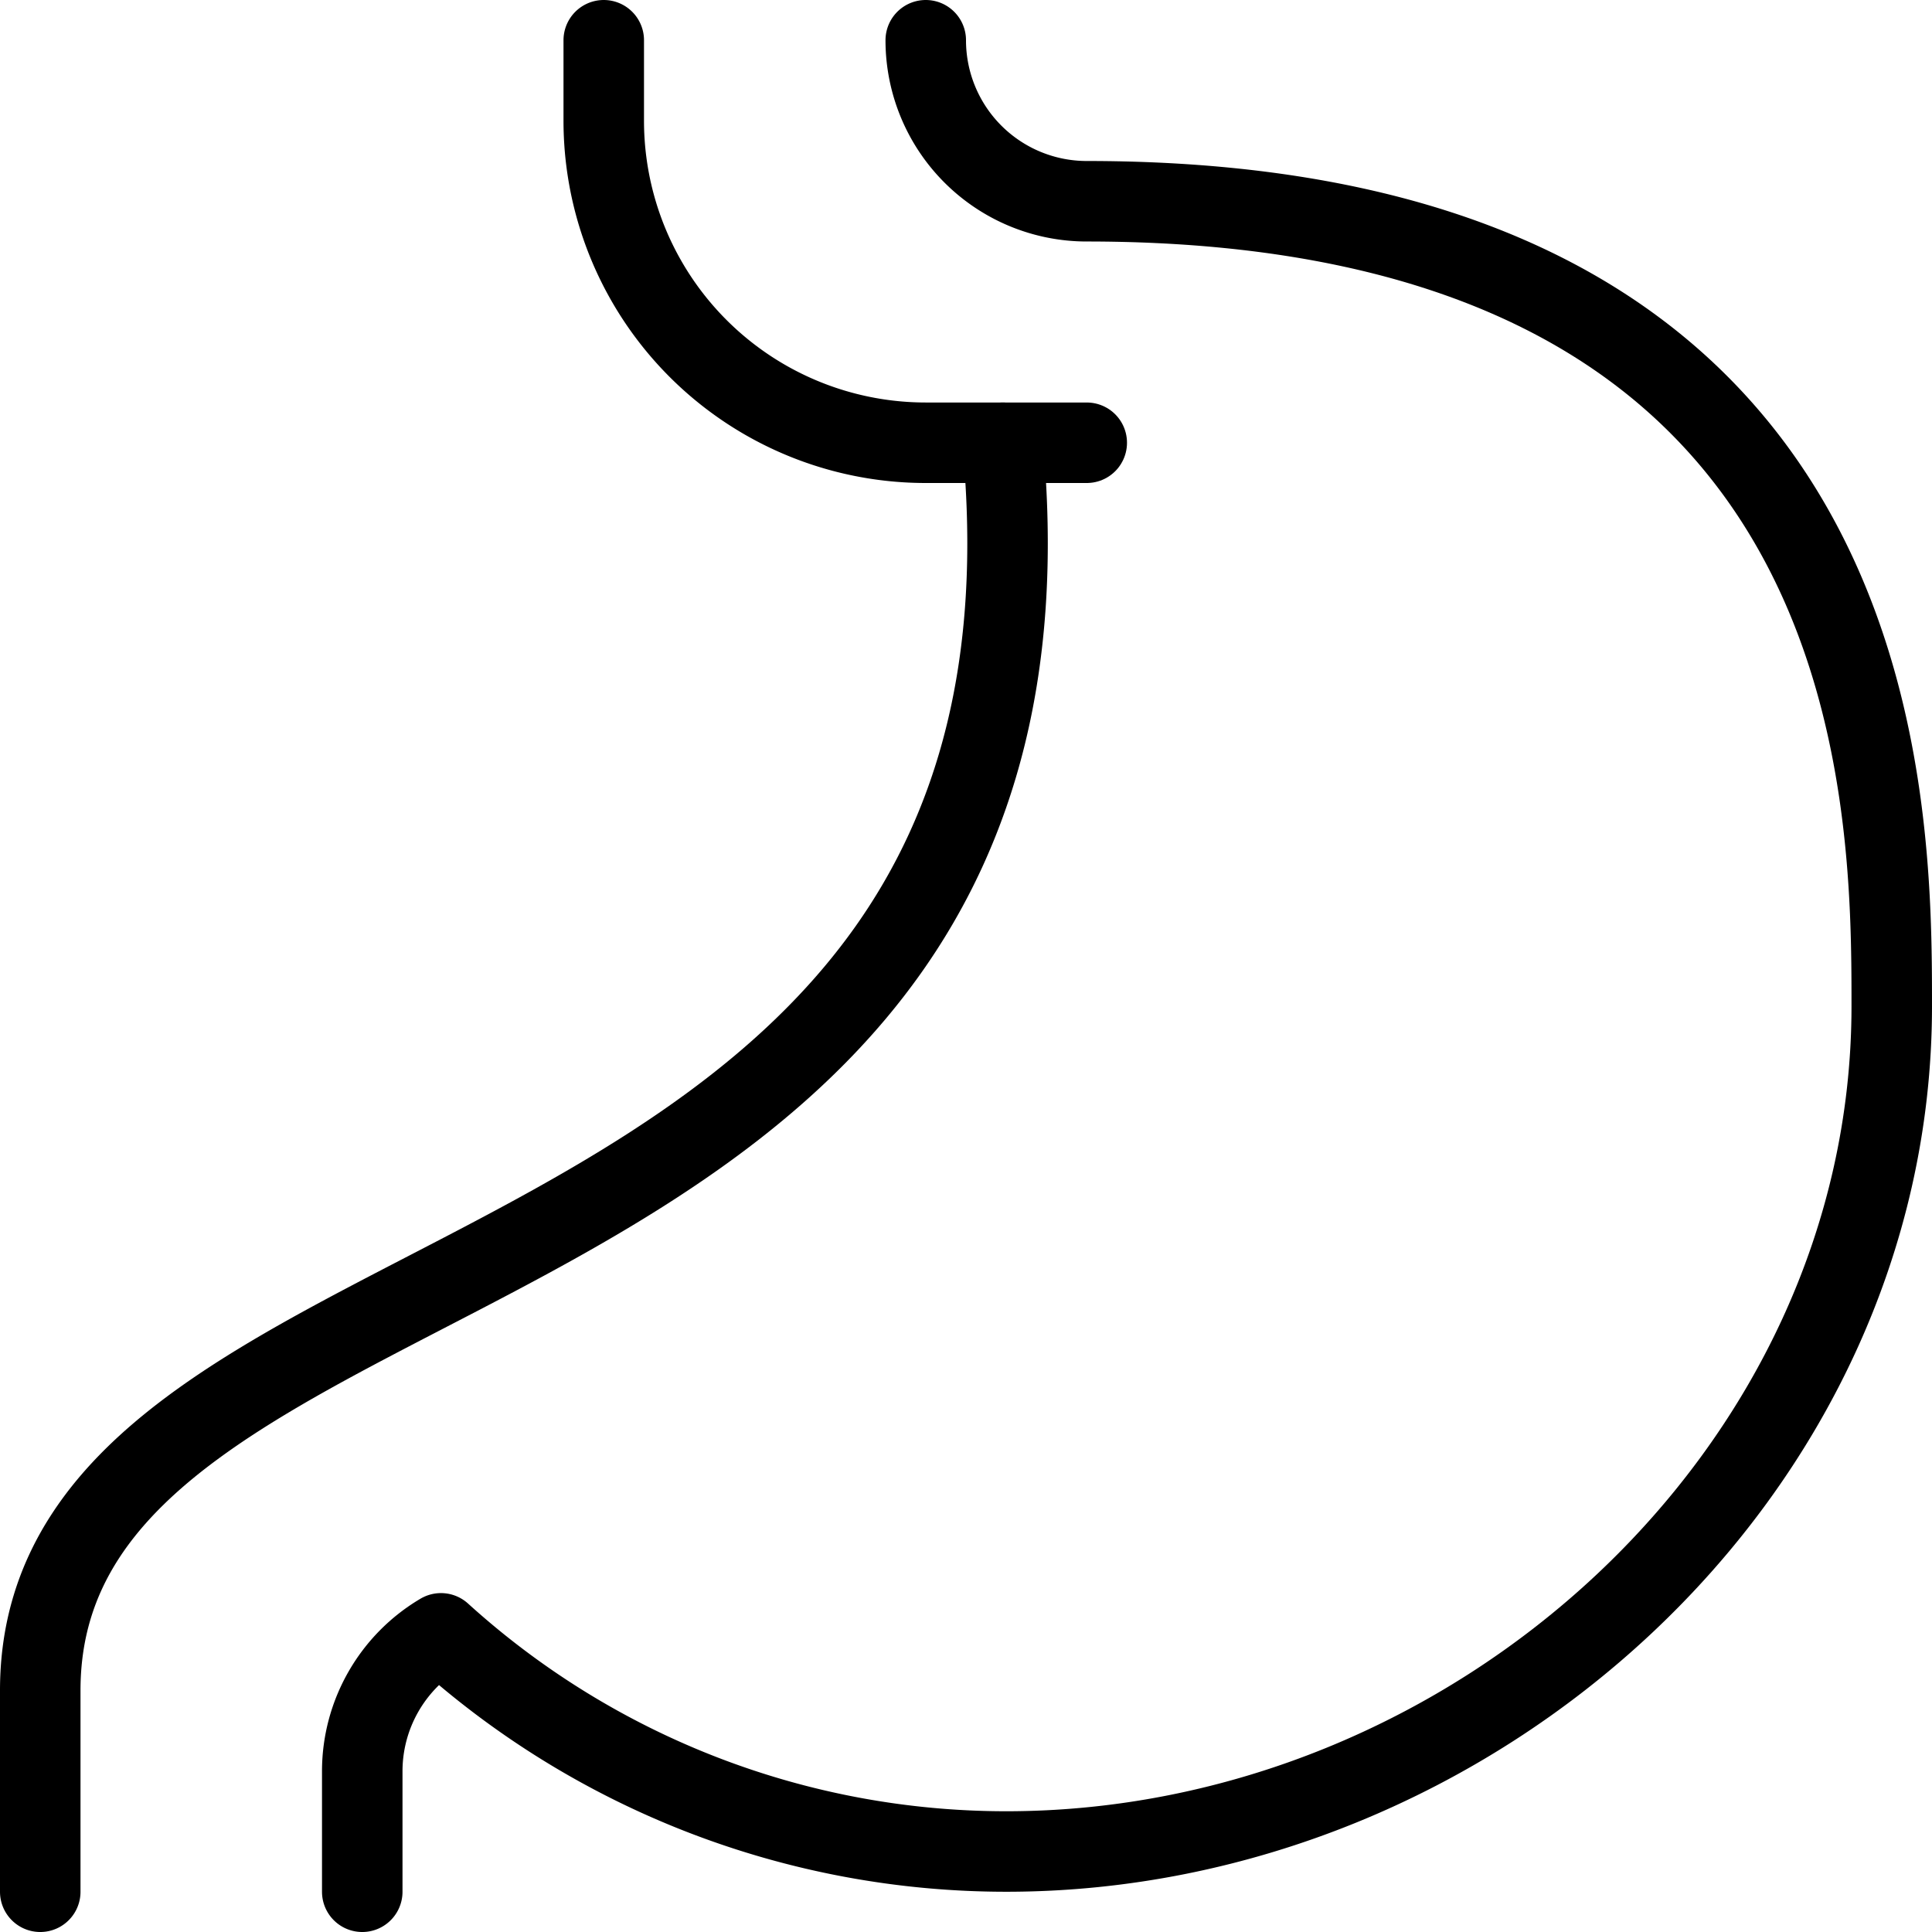
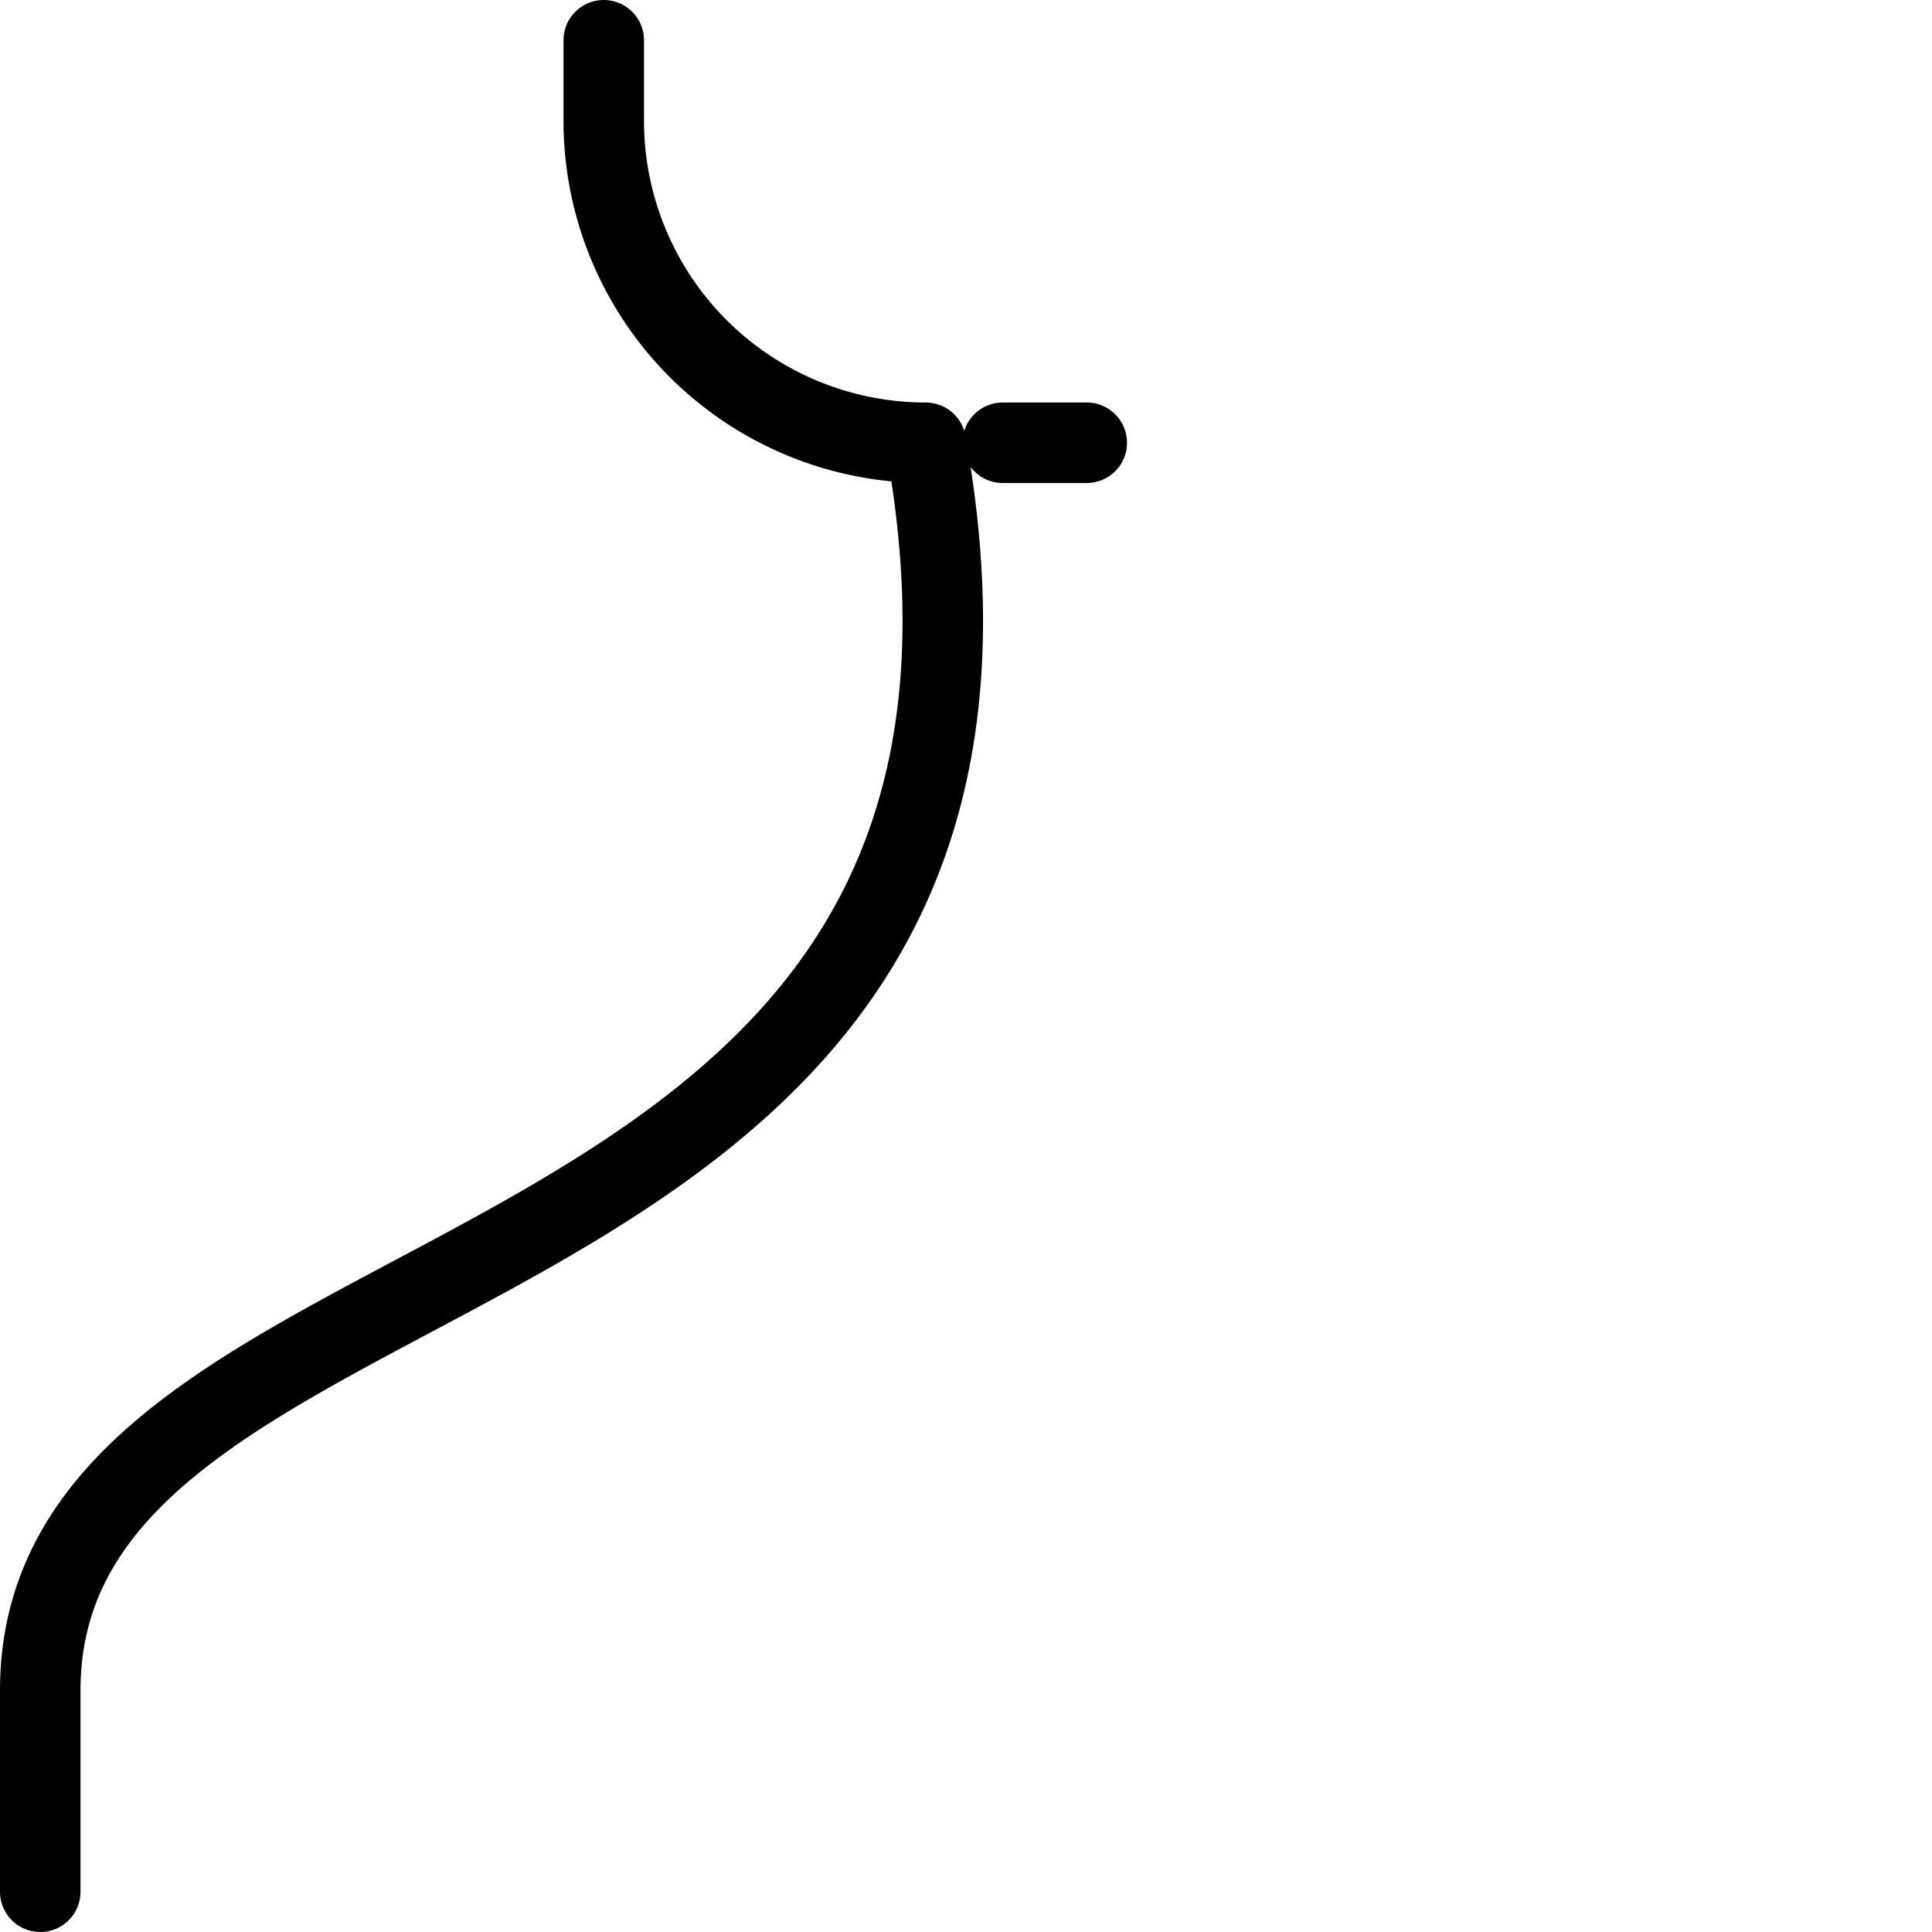
<svg xmlns="http://www.w3.org/2000/svg" viewBox="0 0 24 24">
  <g transform="matrix(1,0,0,1,0,0)">
-     <path d="M4.5,23.5V22a1.99,1.99,0,0,1,.978-1.71A10.448,10.448,0,0,0,12.5,23c5.8,0,11-4.7,11-10.5,0-2.586,0-10-10-10a2,2,0,0,1-2-2" fill="none" stroke="#000000" stroke-linecap="round" stroke-linejoin="round" />
-     <path d="M7.5.5v1a4,4,0,0,0,4,4h.955C13.513,16.67.5,15.065.5,21v2.5" fill="none" stroke="#000000" stroke-linecap="round" stroke-linejoin="round" />
+     <path d="M7.5.5v1a4,4,0,0,0,4,4C13.513,16.67.5,15.065.5,21v2.5" fill="none" stroke="#000000" stroke-linecap="round" stroke-linejoin="round" />
    <path d="M12.456 5.5L13.5 5.5" fill="none" stroke="#000000" stroke-linecap="round" stroke-linejoin="round" />
  </g>
</svg>